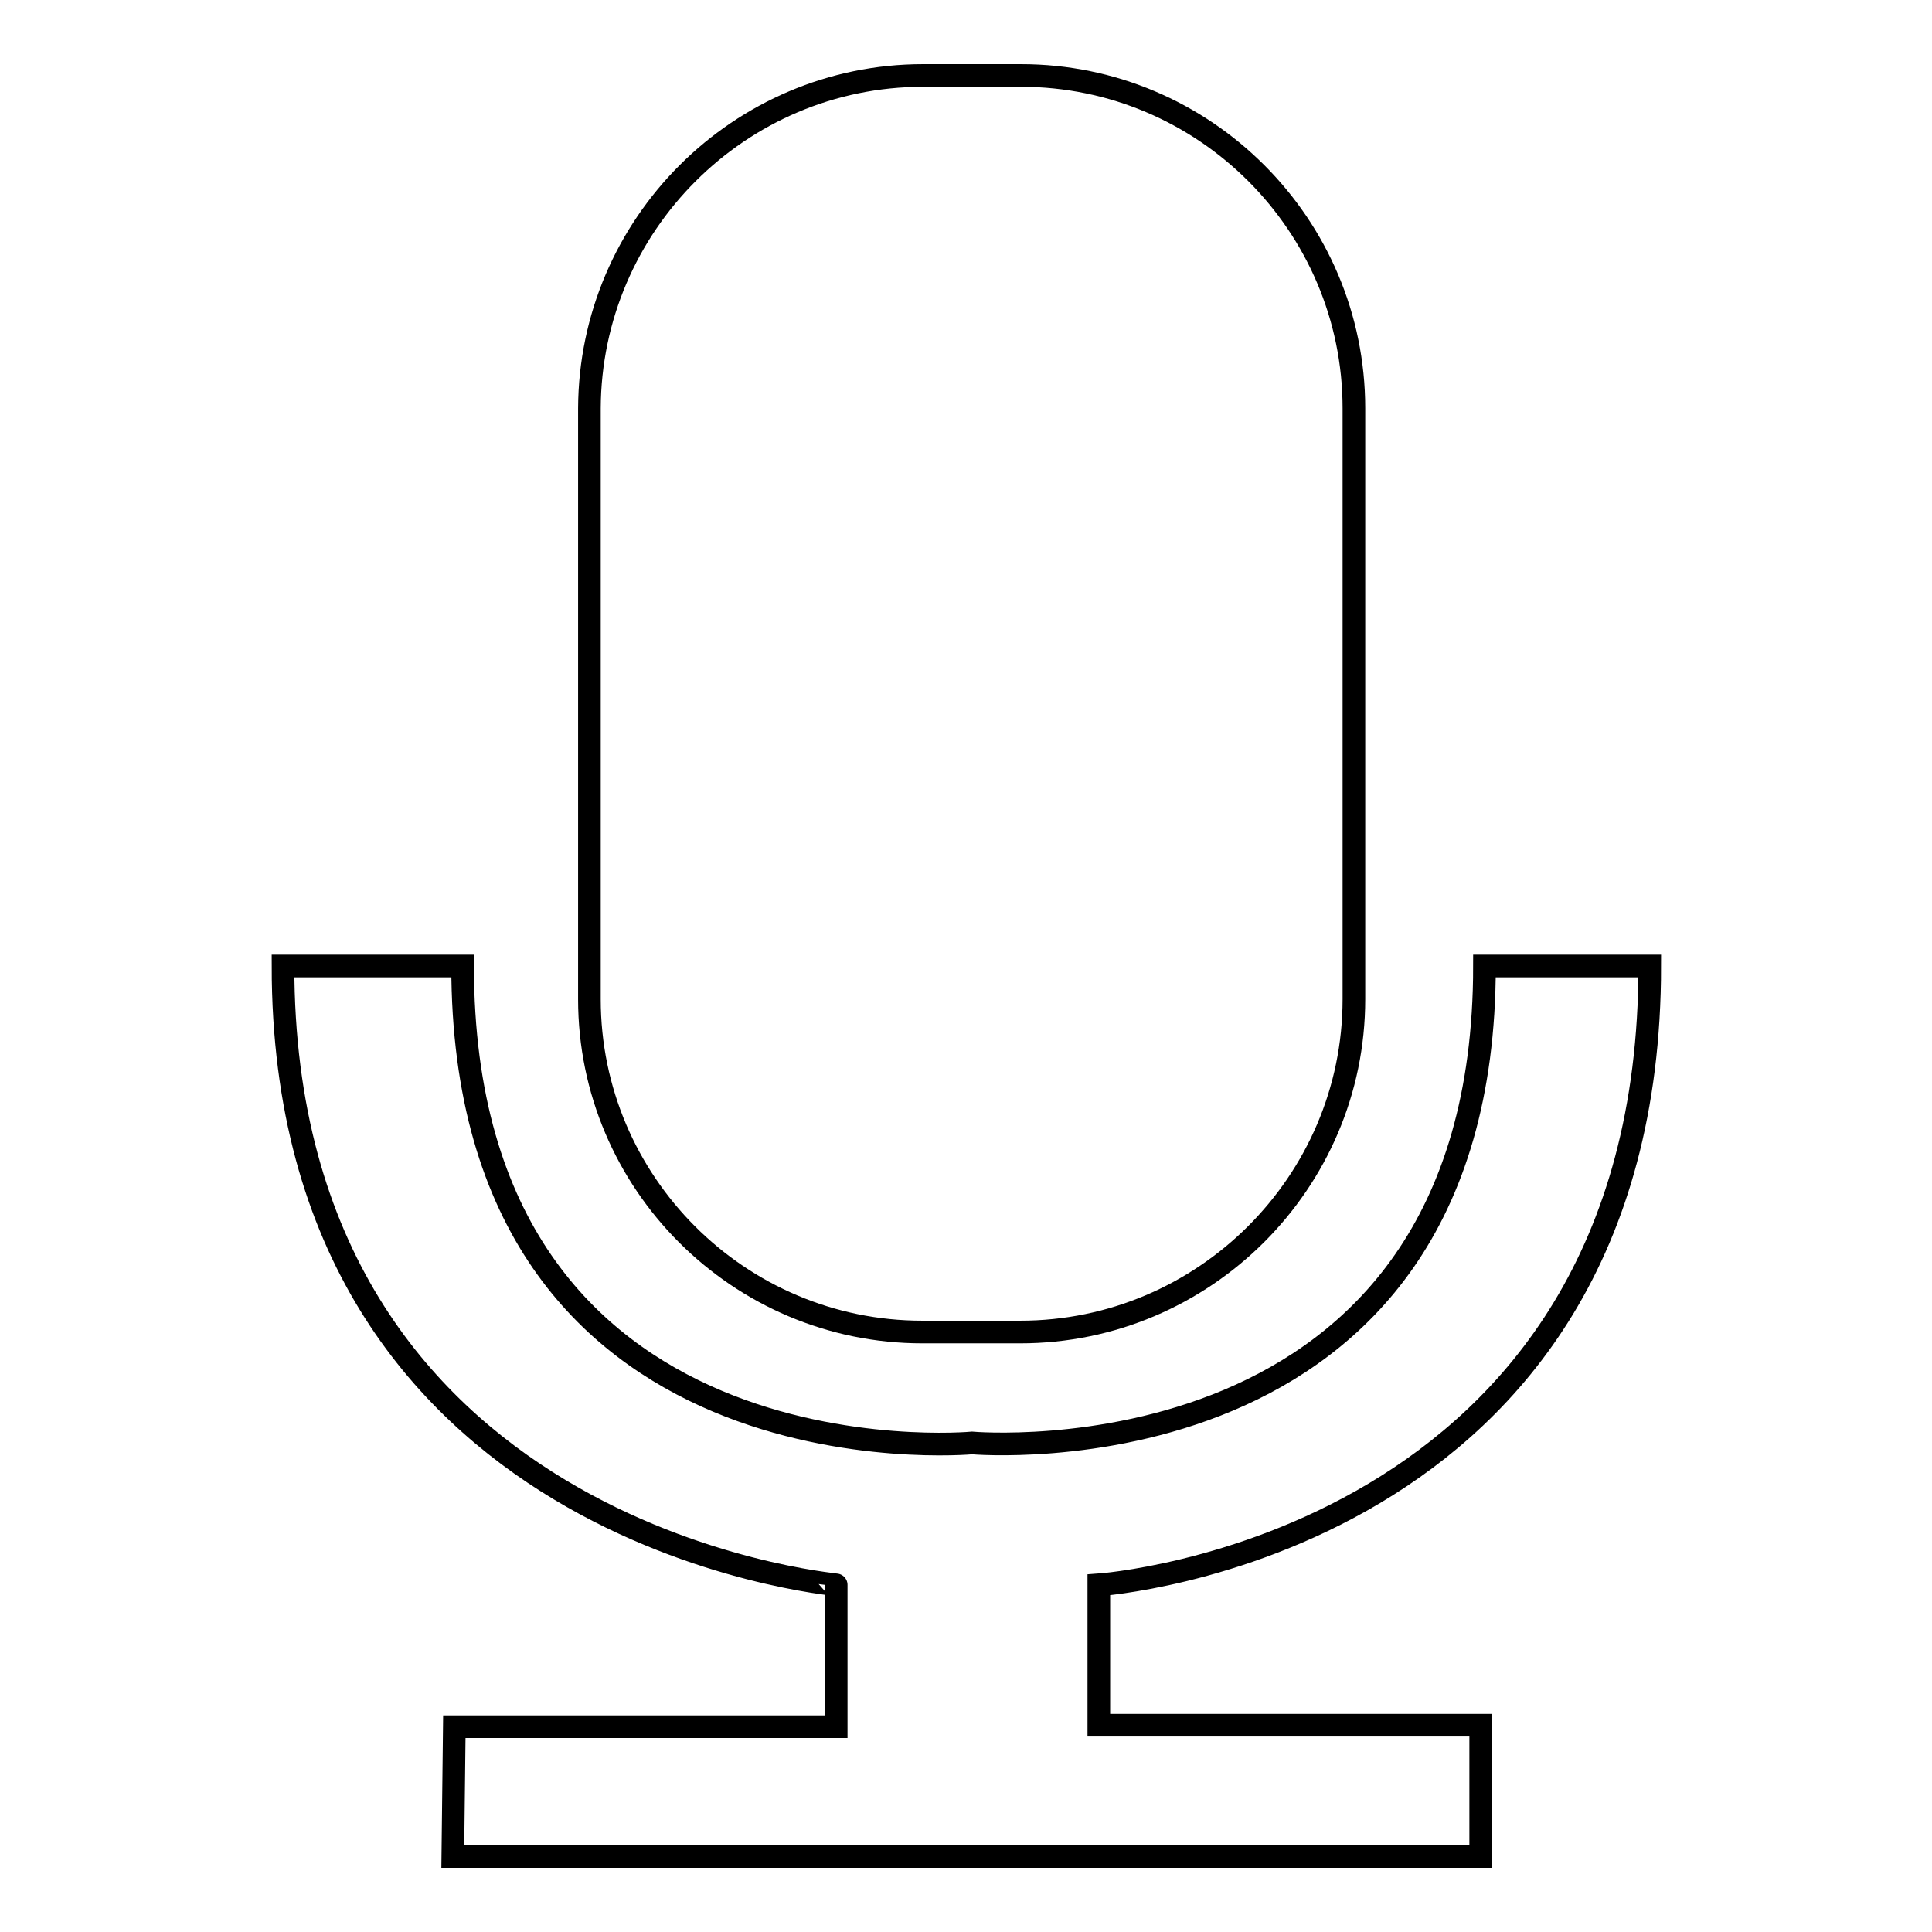
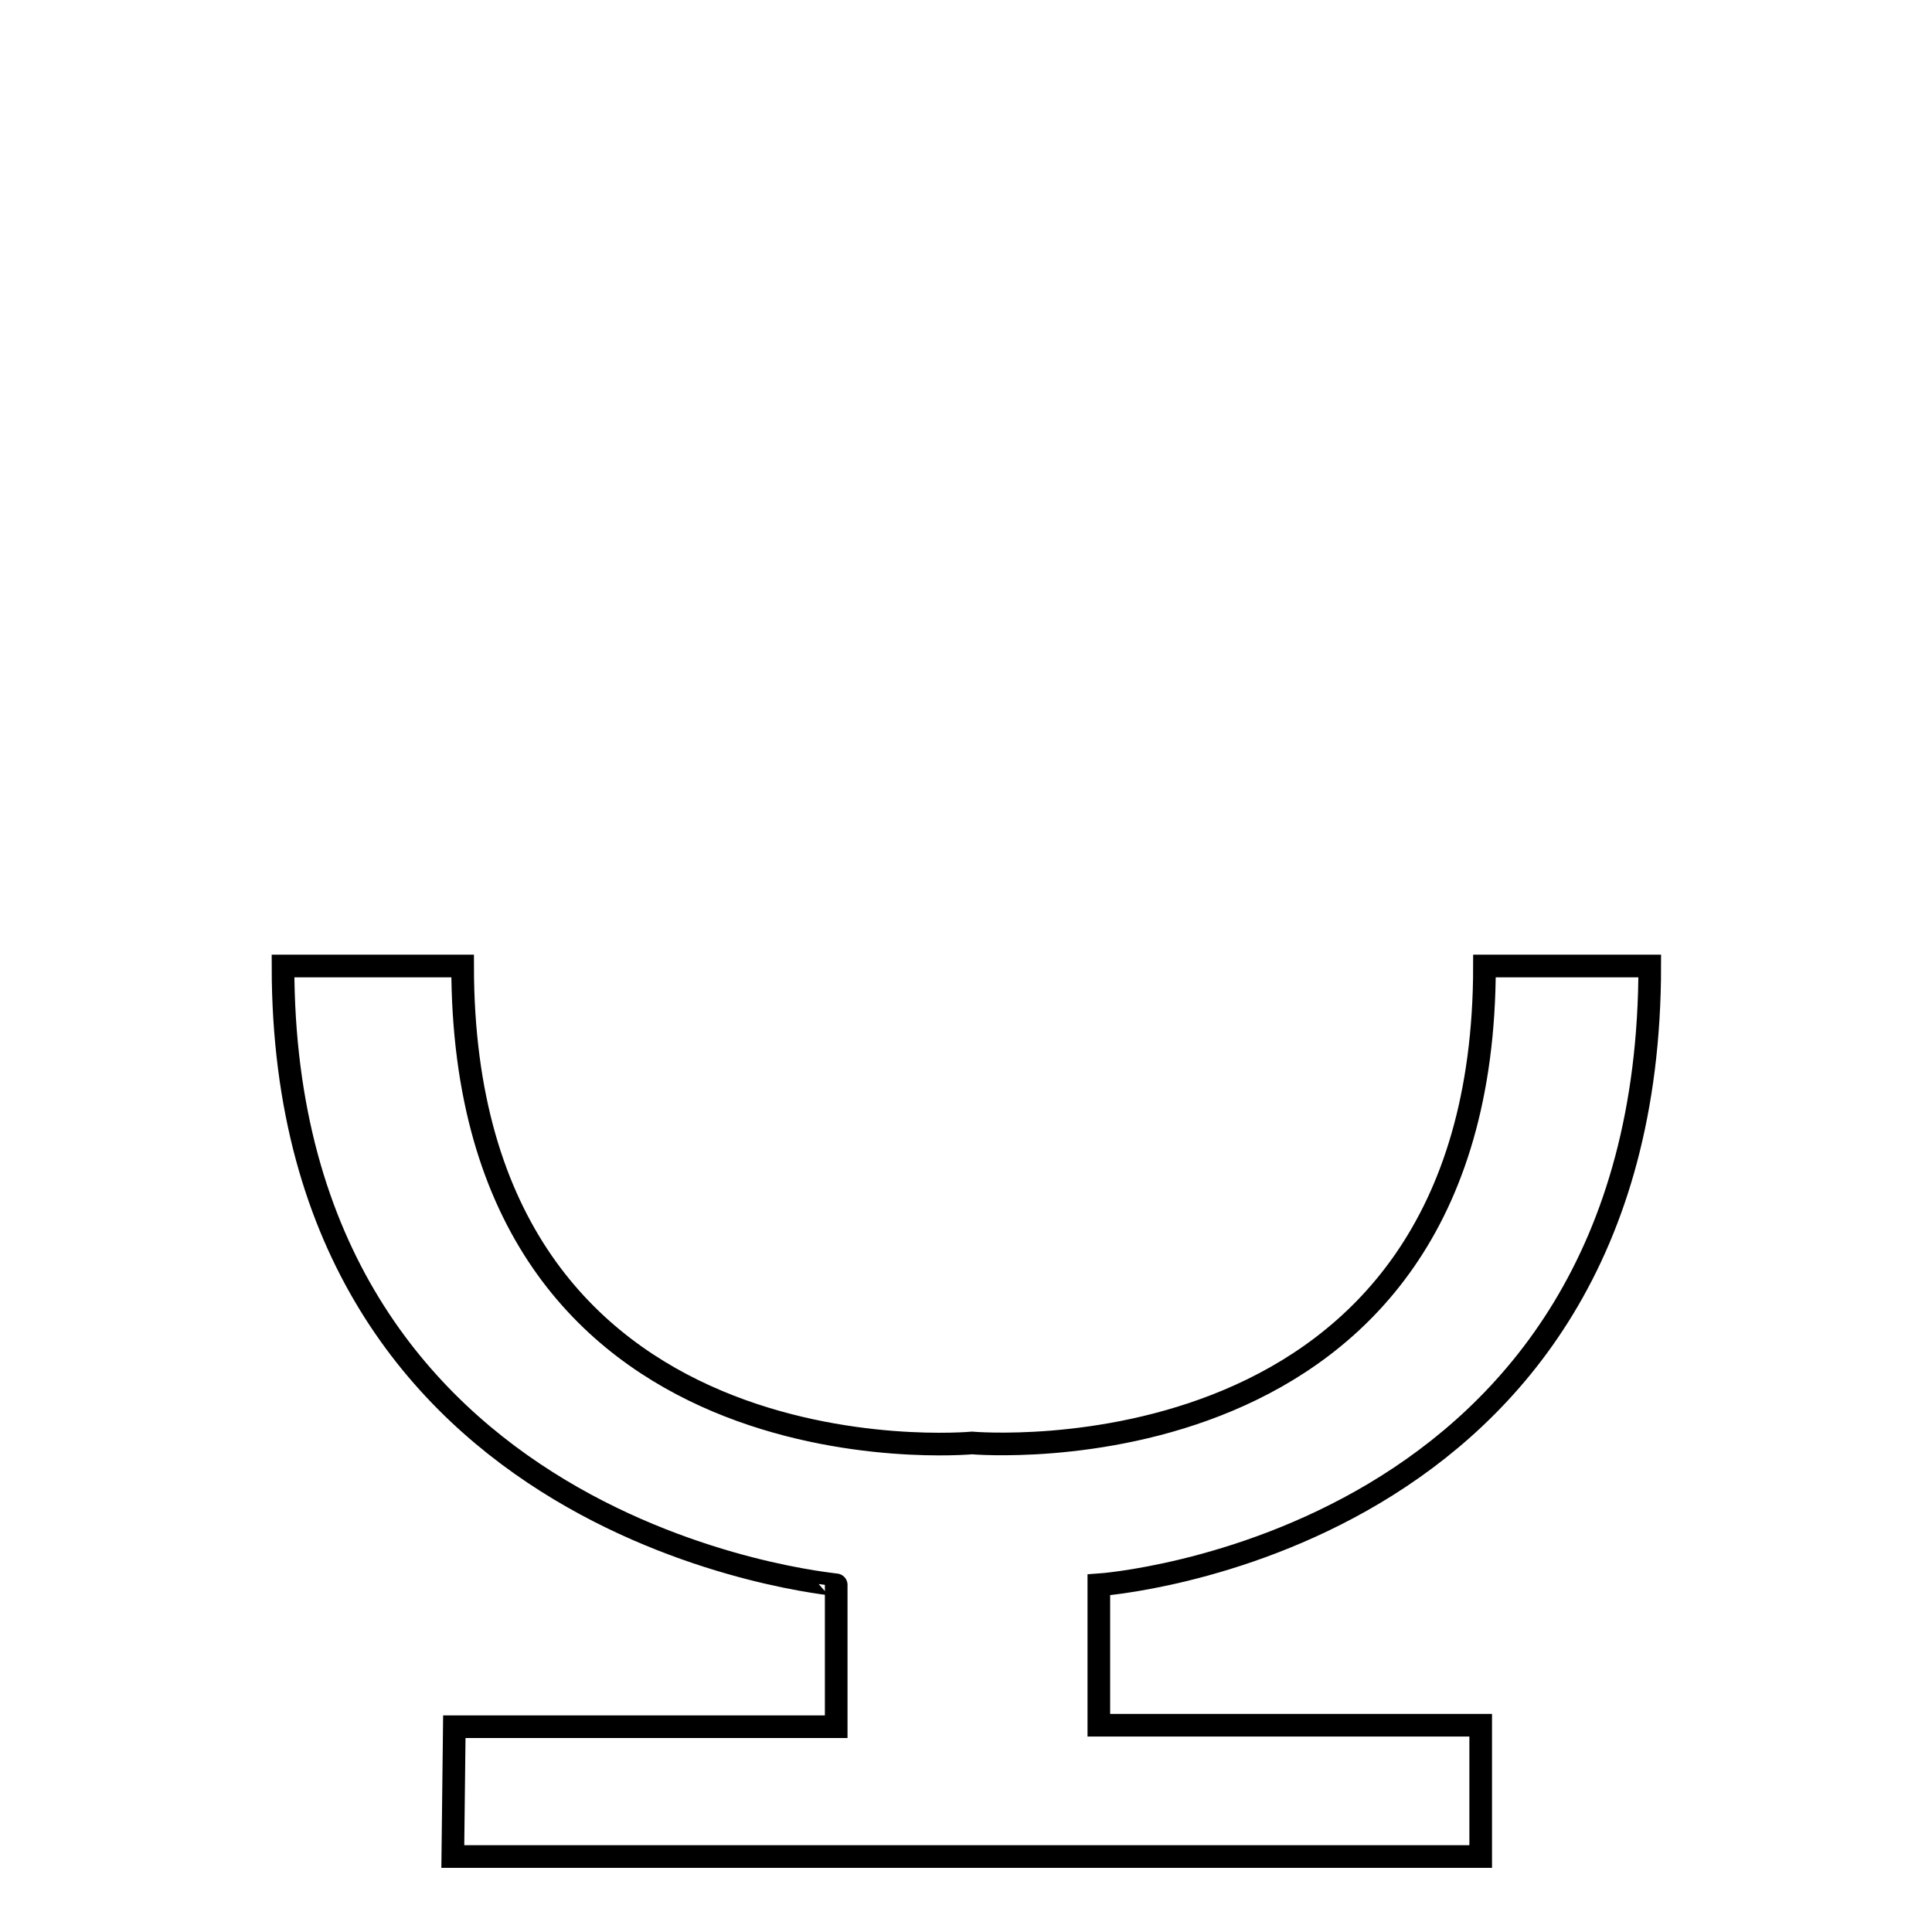
<svg xmlns="http://www.w3.org/2000/svg" version="1.1" x="0px" y="0px" viewBox="0 0 256 256" enable-background="new 0 0 256 256" xml:space="preserve">
  <g>
    <g>
-       <path stroke-width="3" fill-opacity="0" stroke="#000000" d="M135.2,176.5h-13c-24.3,0-44.1-19.8-44.1-44.1V54.1C78.2,29.8,98,10,122.3,10h13c24.3,0,44.1,19.8,44.1,44.1v78.3C179.4,156.7,159.5,176.5,135.2,176.5z" />
      <path stroke-width="3" fill-opacity="0" stroke="#000000" d="M37.5,128c10.9,0,12,0,23.8,0c0,69.5,67.5,63.2,67.5,63.2s67.9,6,67.9-63.2c8.3,0,9.7,0,21.9,0c0,77-73,82-73,82v18.6h50.6V246H60l0.2-17.2h50.6l0-18.8C110.8,209.9,37.5,203.8,37.5,128z" />
    </g>
  </g>
</svg>